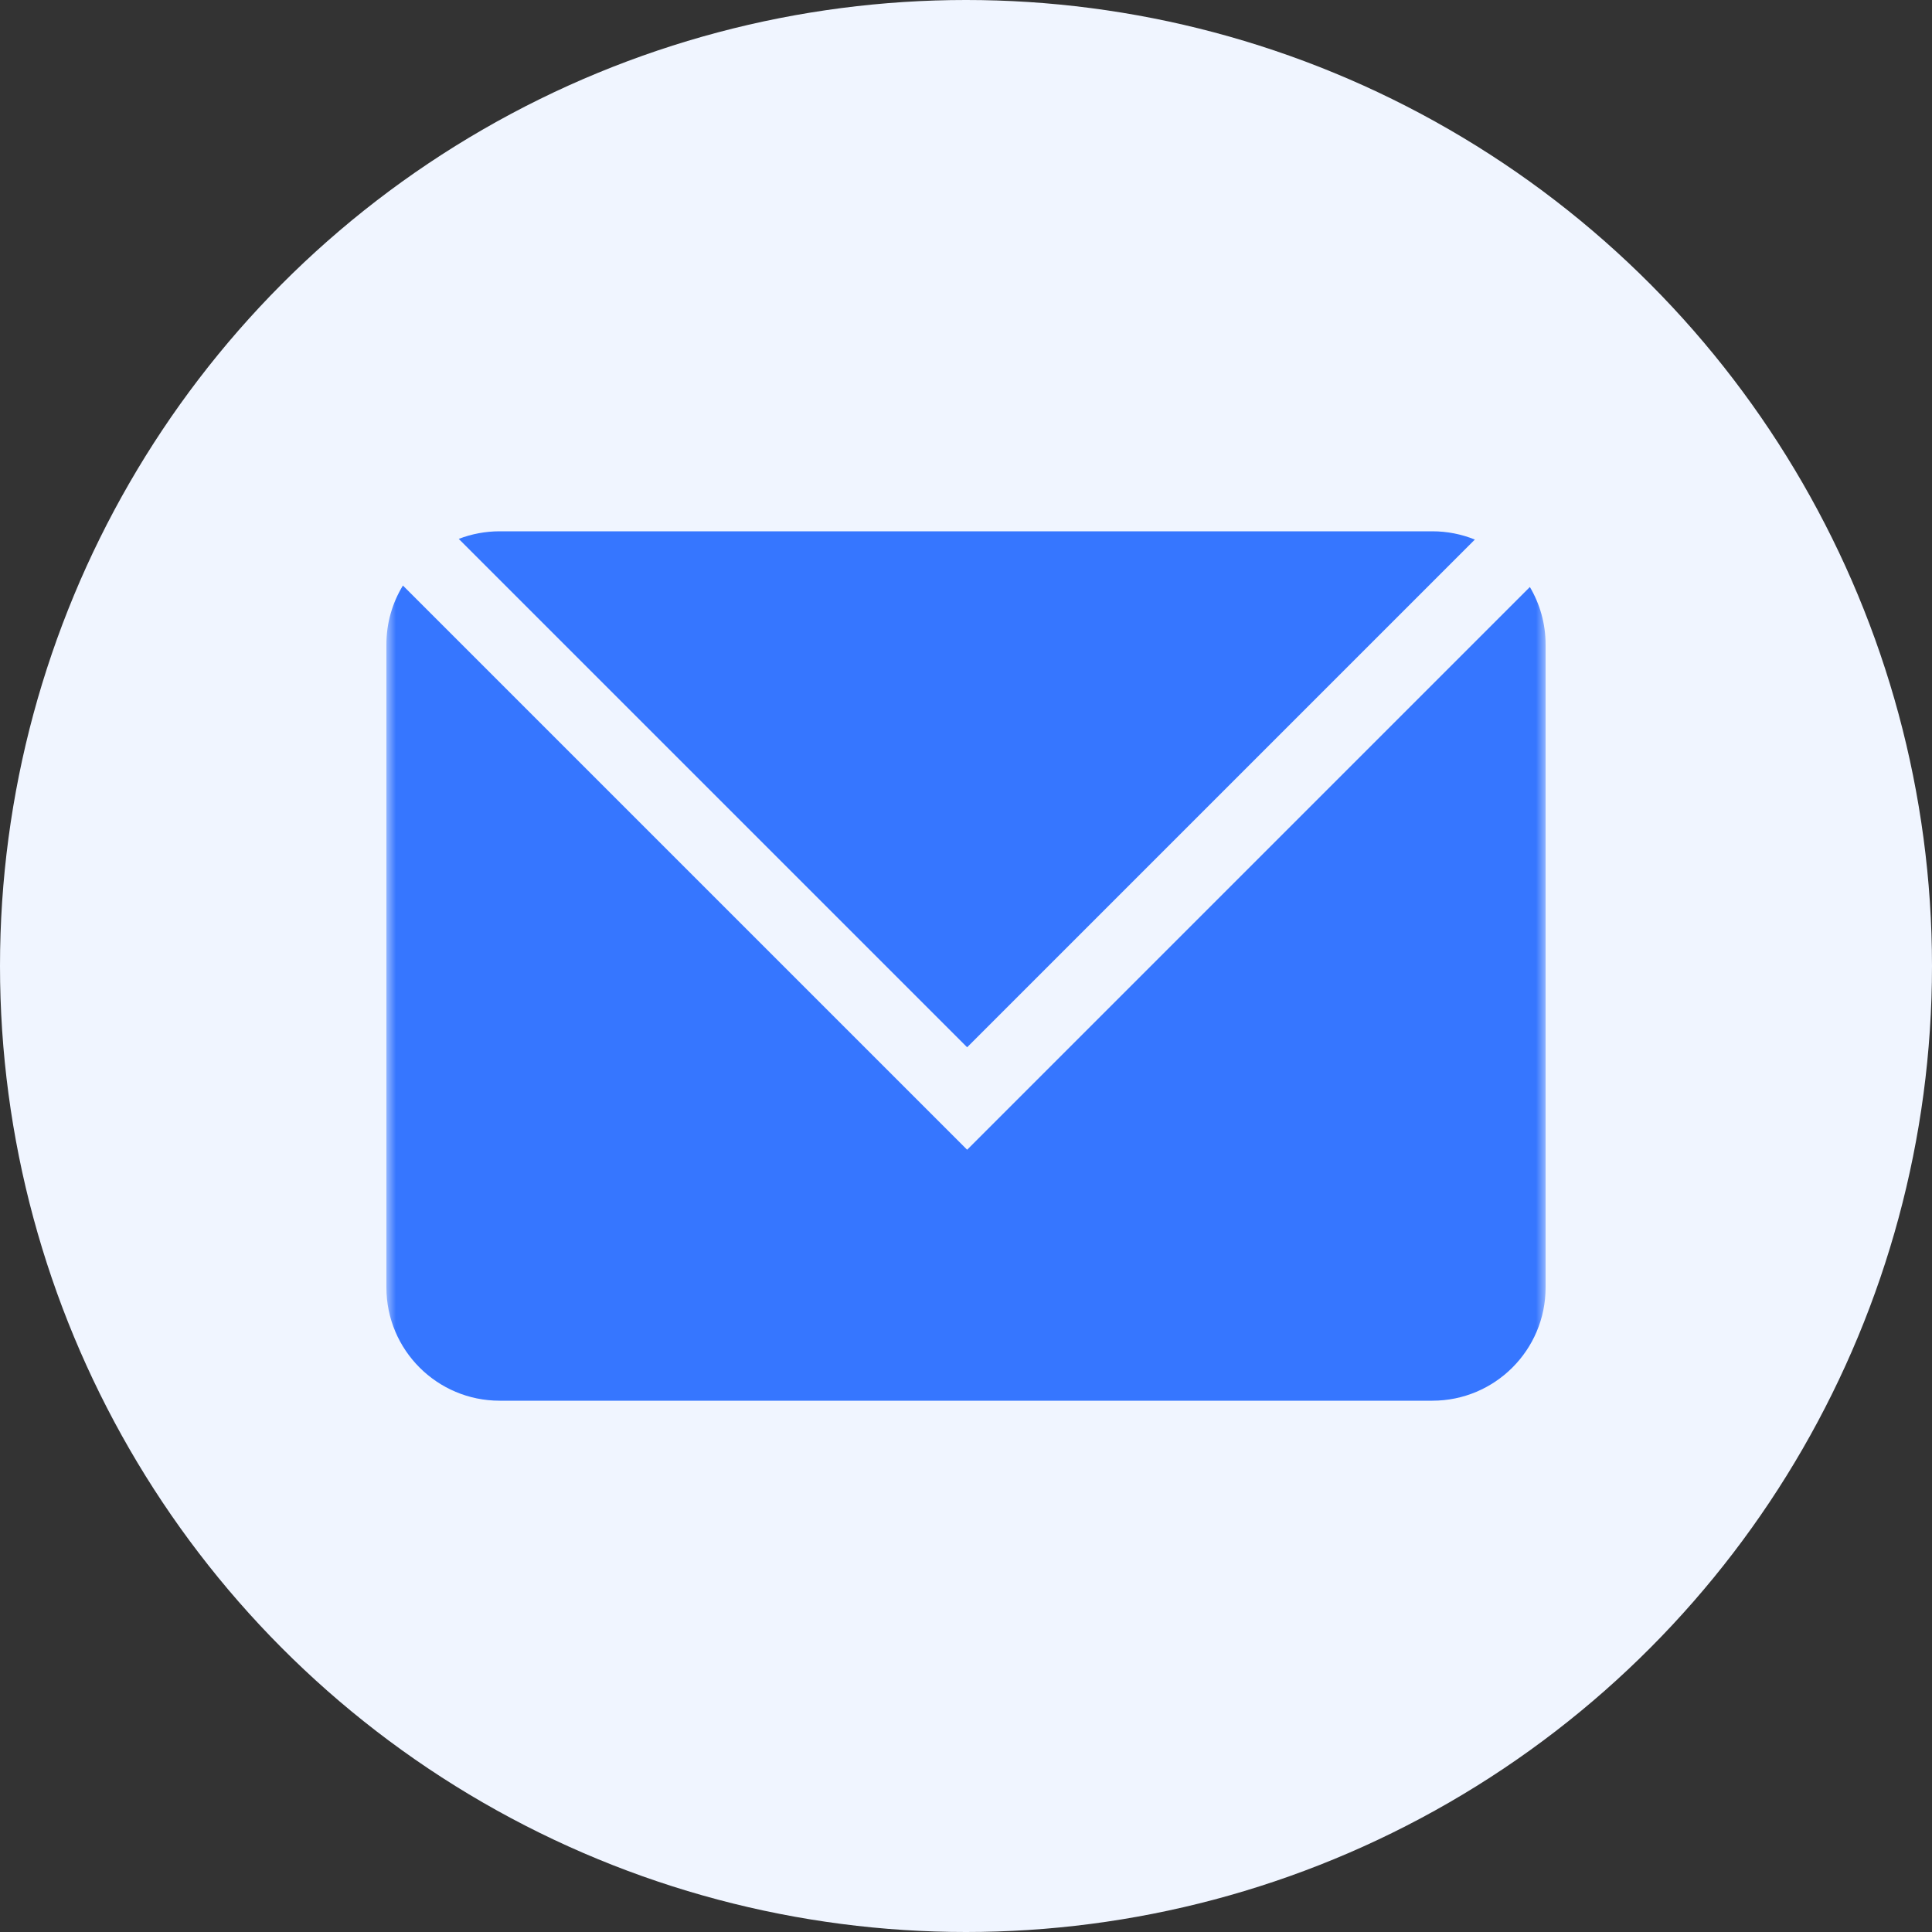
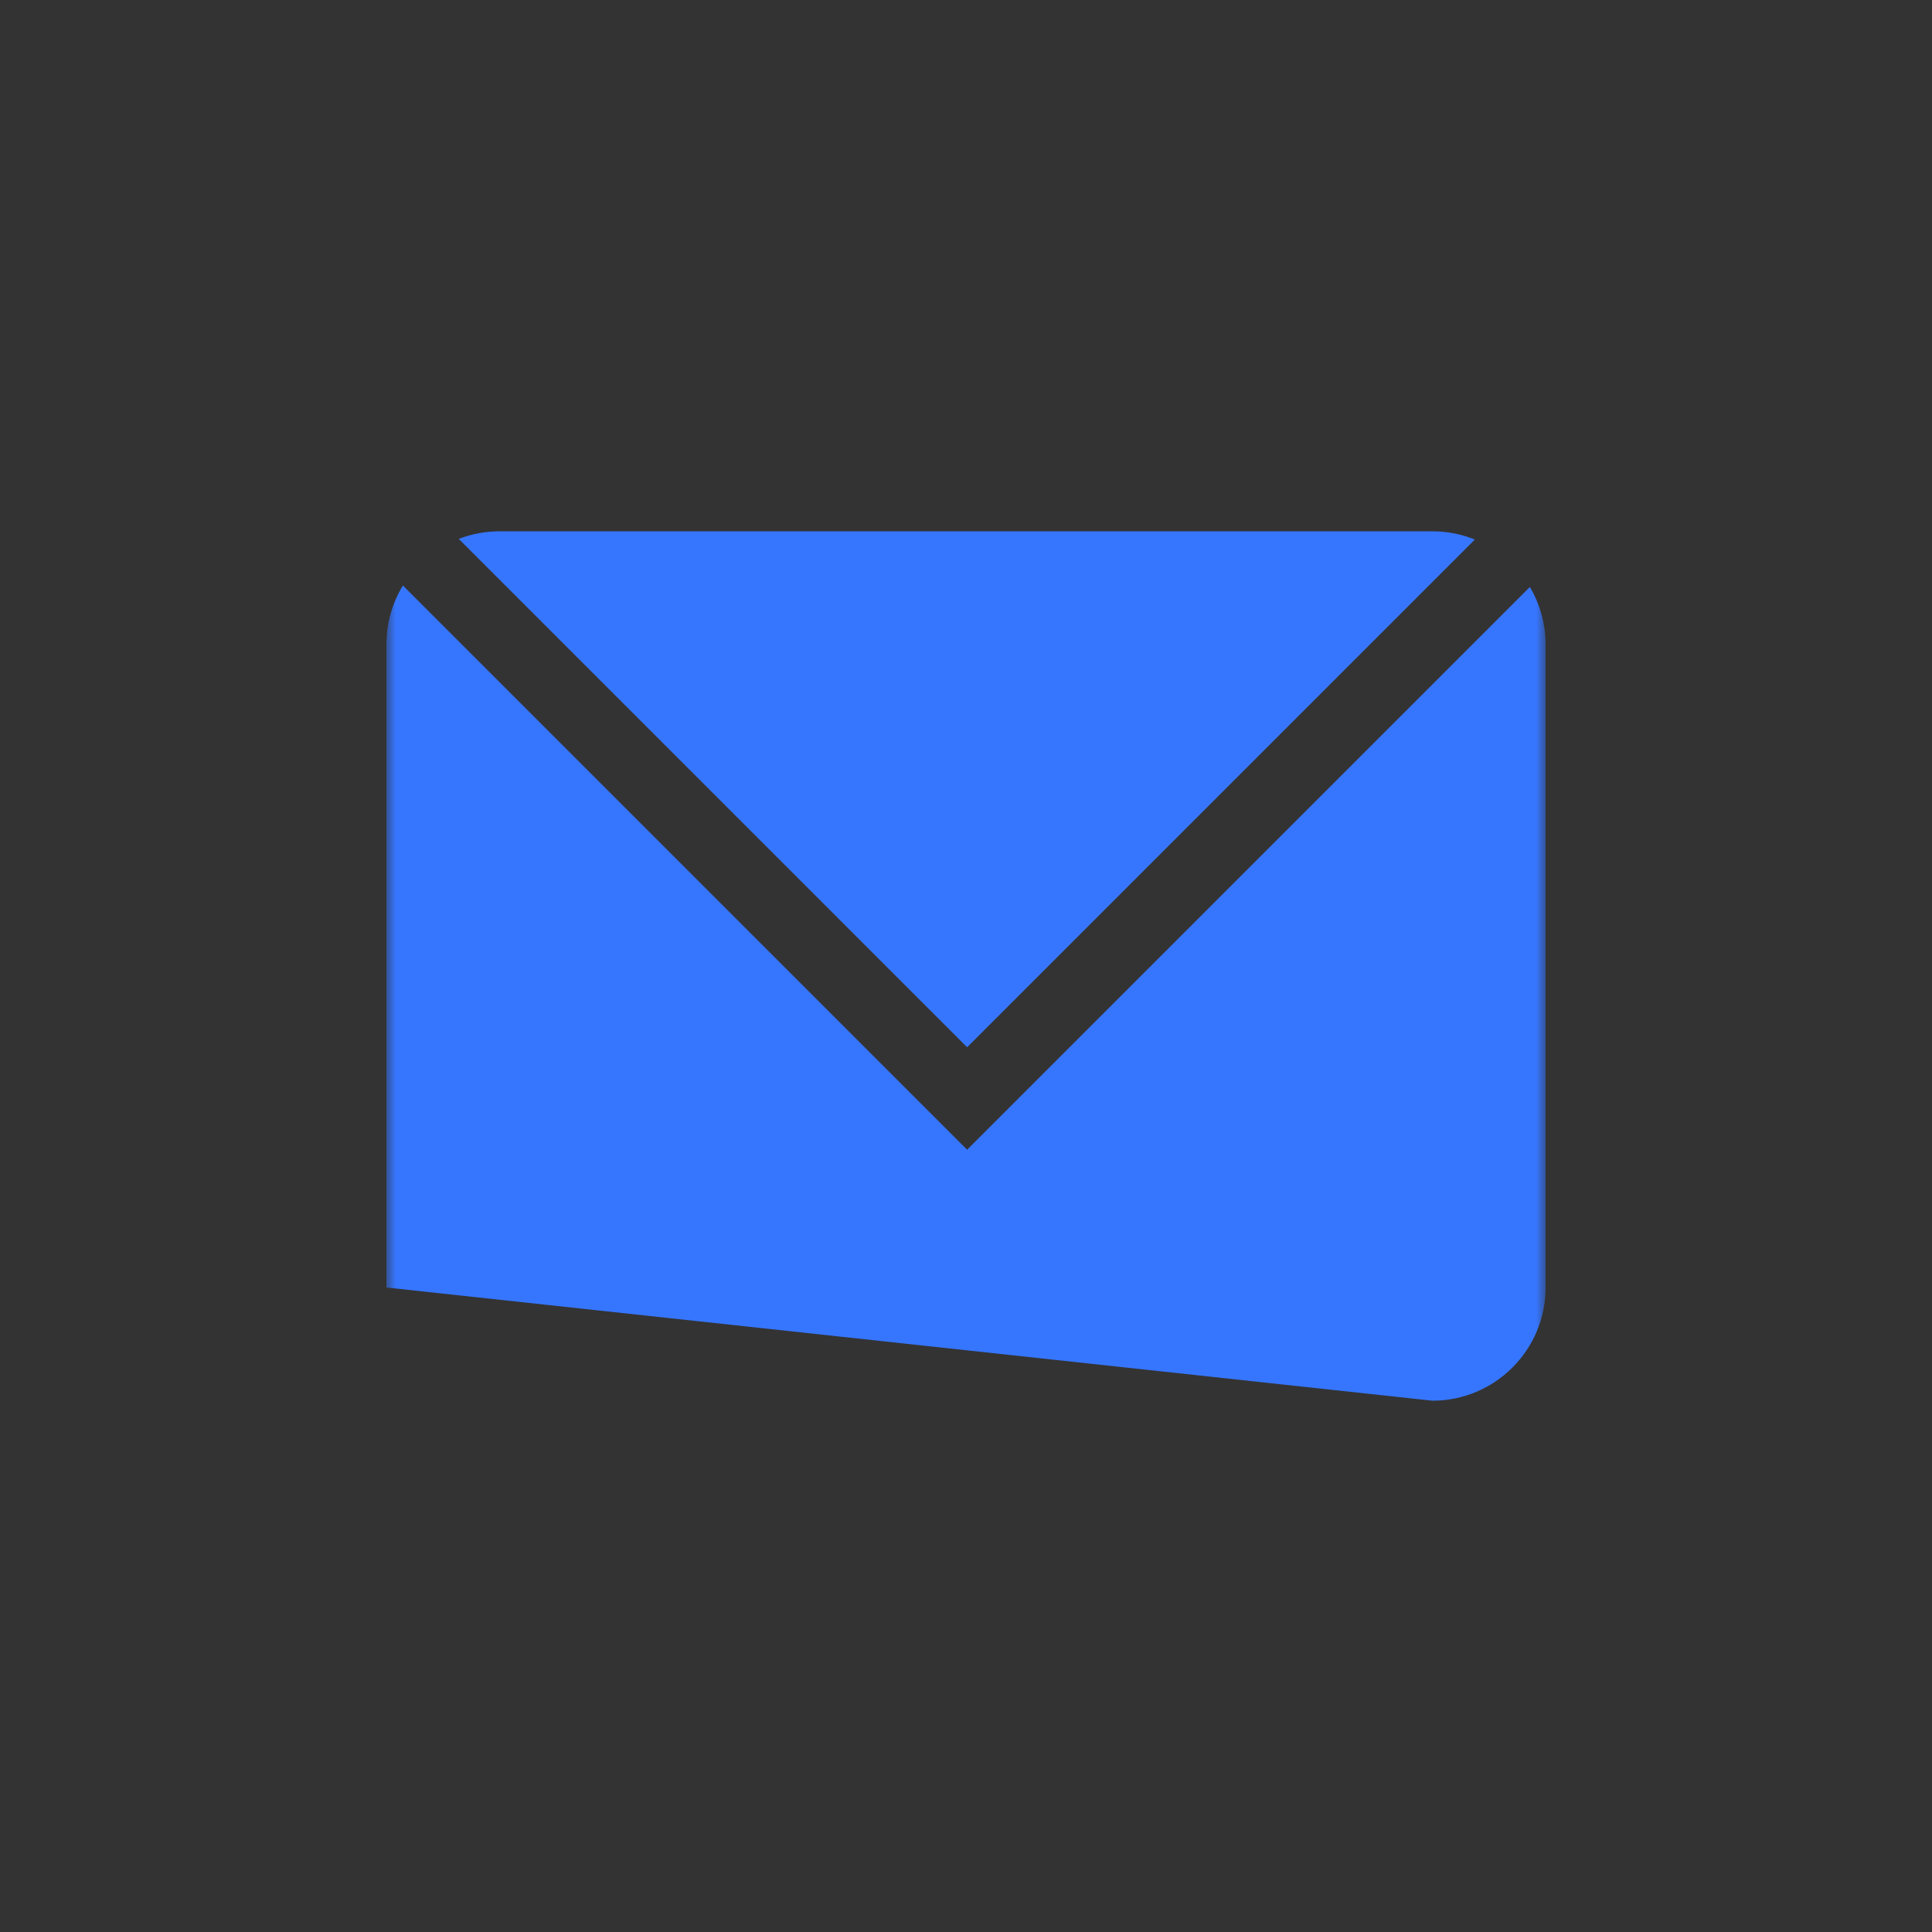
<svg xmlns="http://www.w3.org/2000/svg" fill="none" version="1.1" width="100" height="100" viewBox="0 0 100 100">
  <rect x="0" y="0" width="100" height="100" fill="#333333" stroke="none" />
  <defs>
    <clipPath id="master_svg0_82_06701">
      <rect x="0" y="0" width="100" height="100" rx="0" />
    </clipPath>
    <mask id="master_svg1_82_06710" style="mask-type:alpha" maskUnits="objectBoundingBox">
      <g>
        <g>
          <g>
            <g>
              <rect x="20" y="20" width="60" height="60" rx="0" fill="#000000" fill-opacity="1" style="mix-blend-mode:passthrough" />
            </g>
          </g>
        </g>
      </g>
    </mask>
  </defs>
  <g clip-path="url(#master_svg0_82_06701)">
    <g>
      <g>
        <g>
          <g>
            <g>
-               <ellipse cx="50" cy="50" rx="50" ry="50" fill="#F0F5FF" fill-opacity="1" style="mix-blend-mode:passthrough" />
-             </g>
+               </g>
          </g>
        </g>
        <g mask="url(#master_svg1_82_06710)">
          <g>
            <g>
              <g>
                <g>
                  <g>
                    <path d="M50.059,54.207L76.338,27.928C75.658,27.652,74.914,27.5,74.141,27.5L25.859,27.5C25.115,27.5,24.4,27.641,23.744,27.893L50.059,54.207Z" fill="#3676FF" fill-opacity="1" style="mix-blend-mode:passthrough" />
                  </g>
                </g>
              </g>
              <g>
                <g>
                  <g>
-                     <path d="M50.059,59.51L20.855,30.307C20.311,31.197,20,32.24,20,33.359L20,66.641C20,69.875,22.625,72.5,25.859,72.5L74.141,72.5C77.375,72.5,80,69.875,80,66.641L80,33.359C80,32.275,79.701,31.256,79.186,30.383L50.059,59.51Z" fill="#3676FF" fill-opacity="1" style="mix-blend-mode:passthrough" />
+                     <path d="M50.059,59.51L20.855,30.307C20.311,31.197,20,32.24,20,33.359L20,66.641L74.141,72.5C77.375,72.5,80,69.875,80,66.641L80,33.359C80,32.275,79.701,31.256,79.186,30.383L50.059,59.51Z" fill="#3676FF" fill-opacity="1" style="mix-blend-mode:passthrough" />
                  </g>
                </g>
              </g>
            </g>
          </g>
        </g>
      </g>
    </g>
  </g>
</svg>